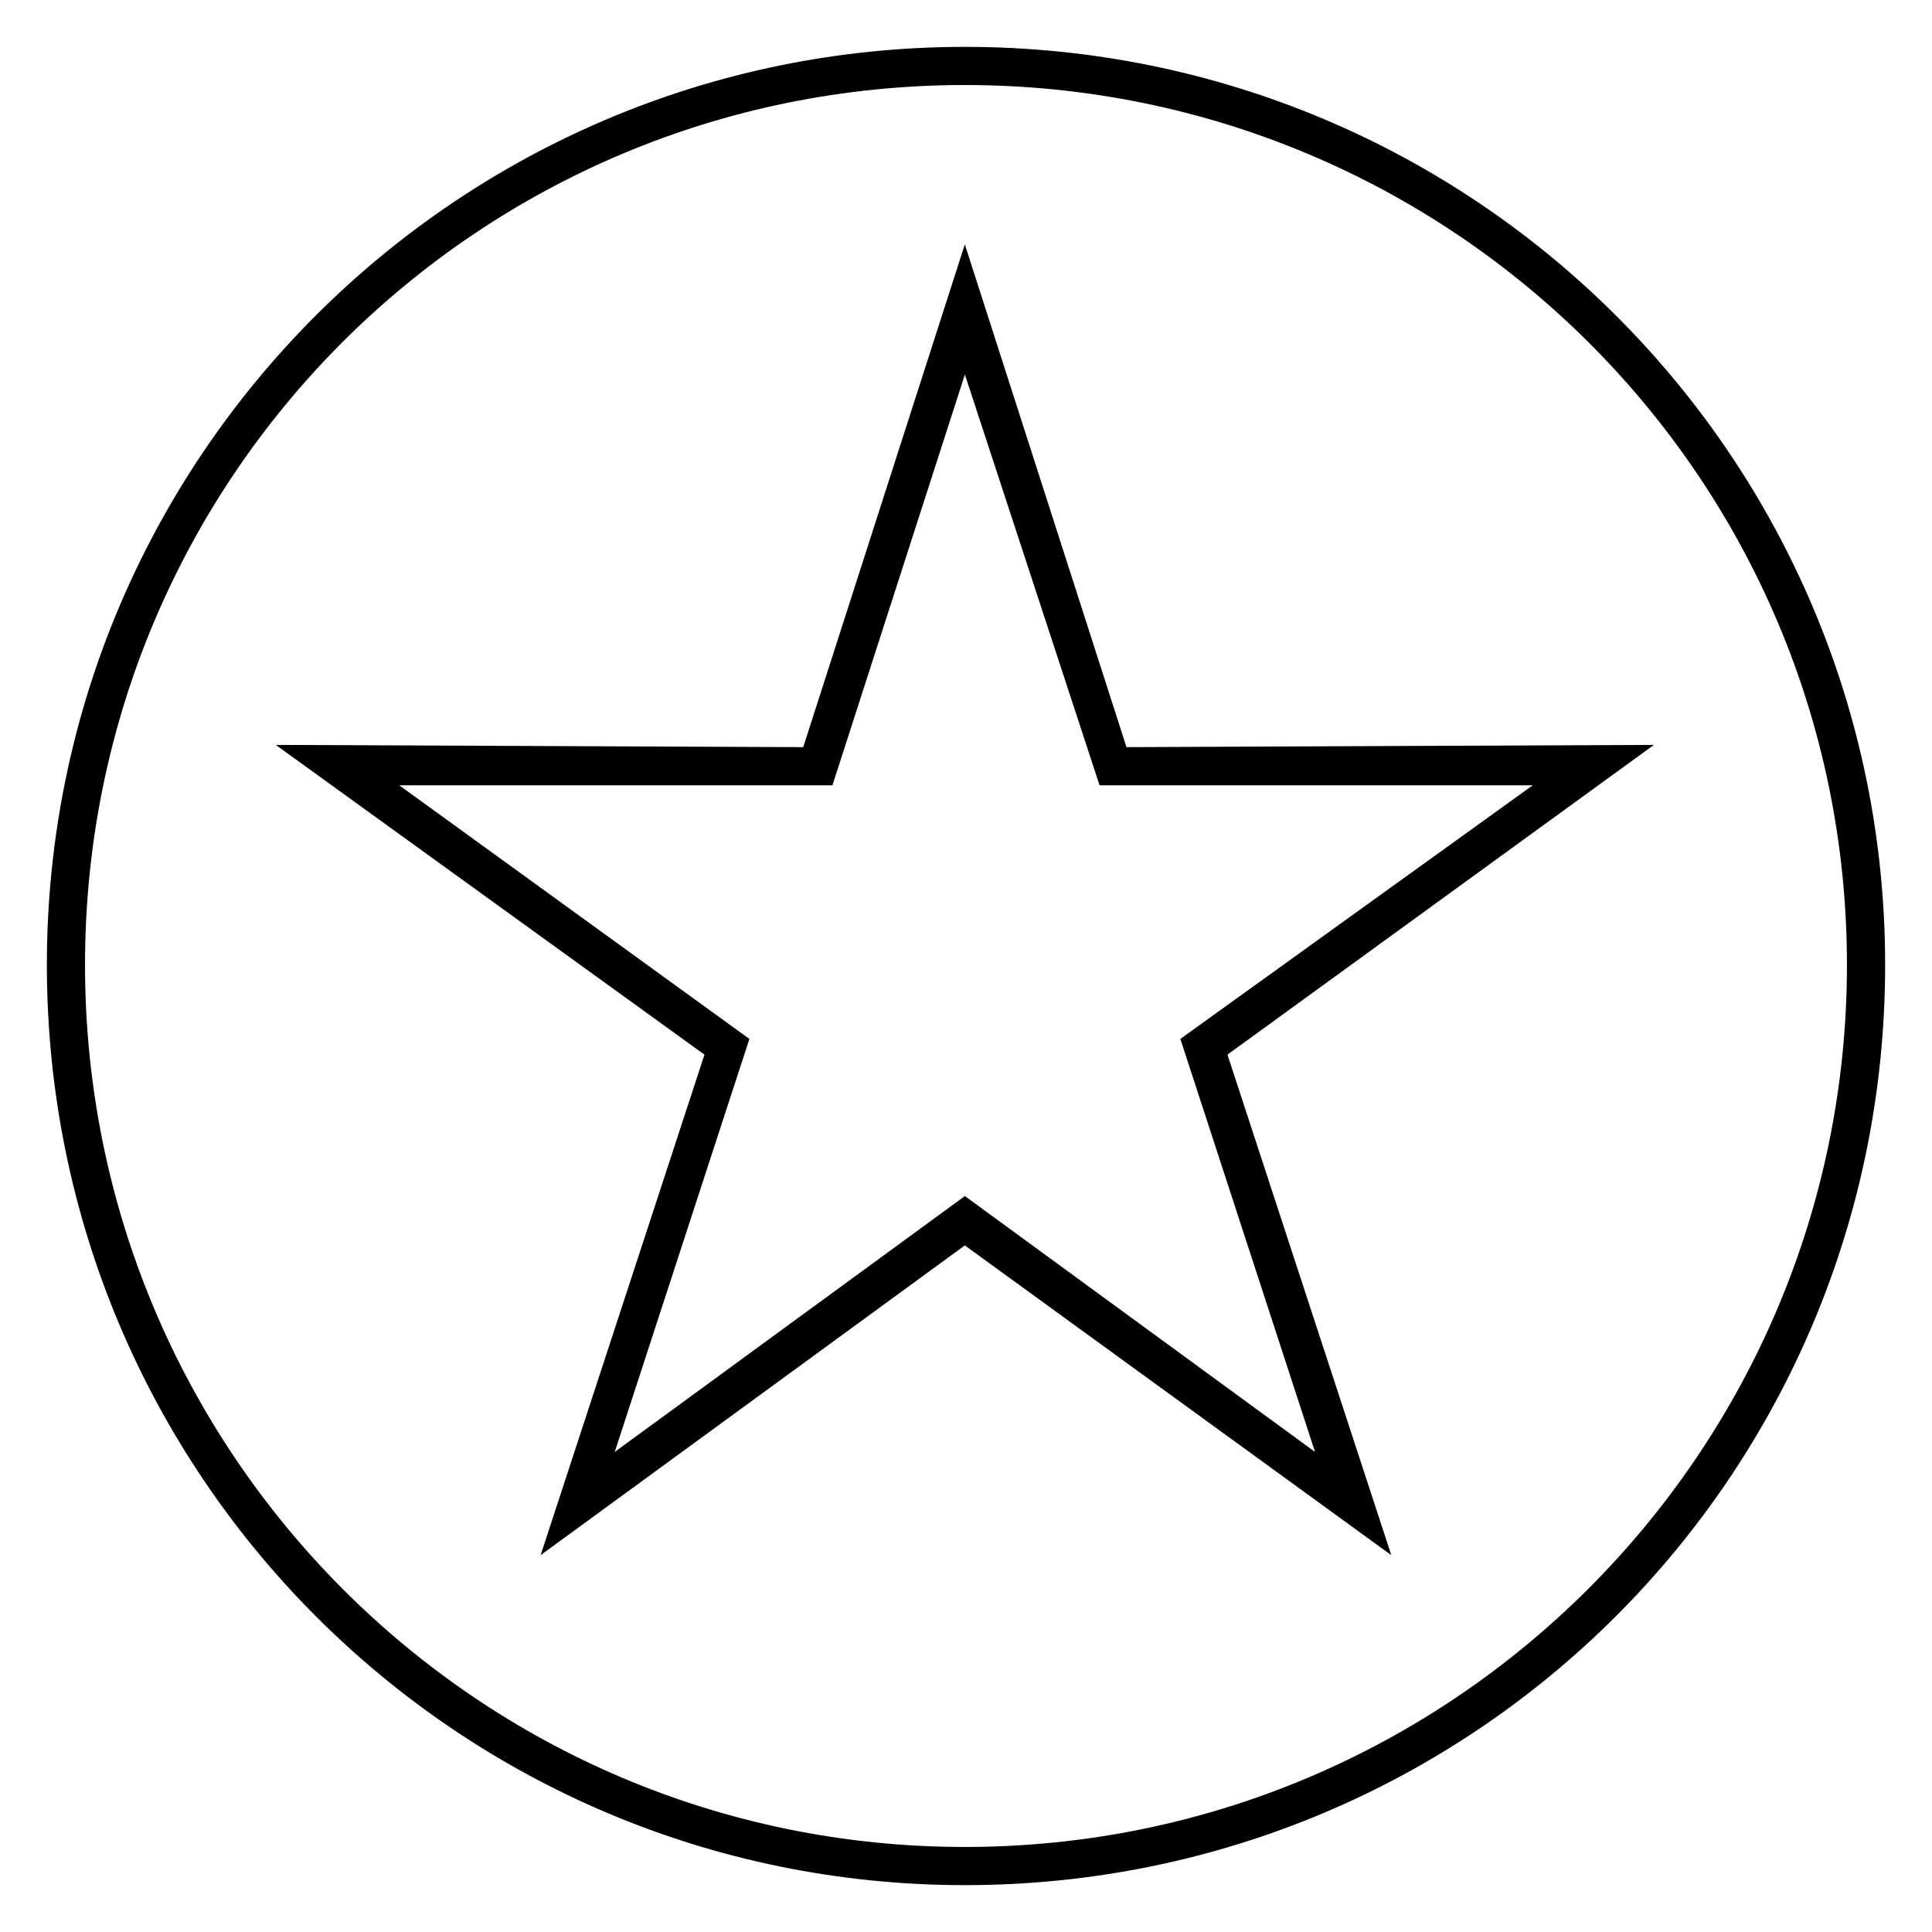
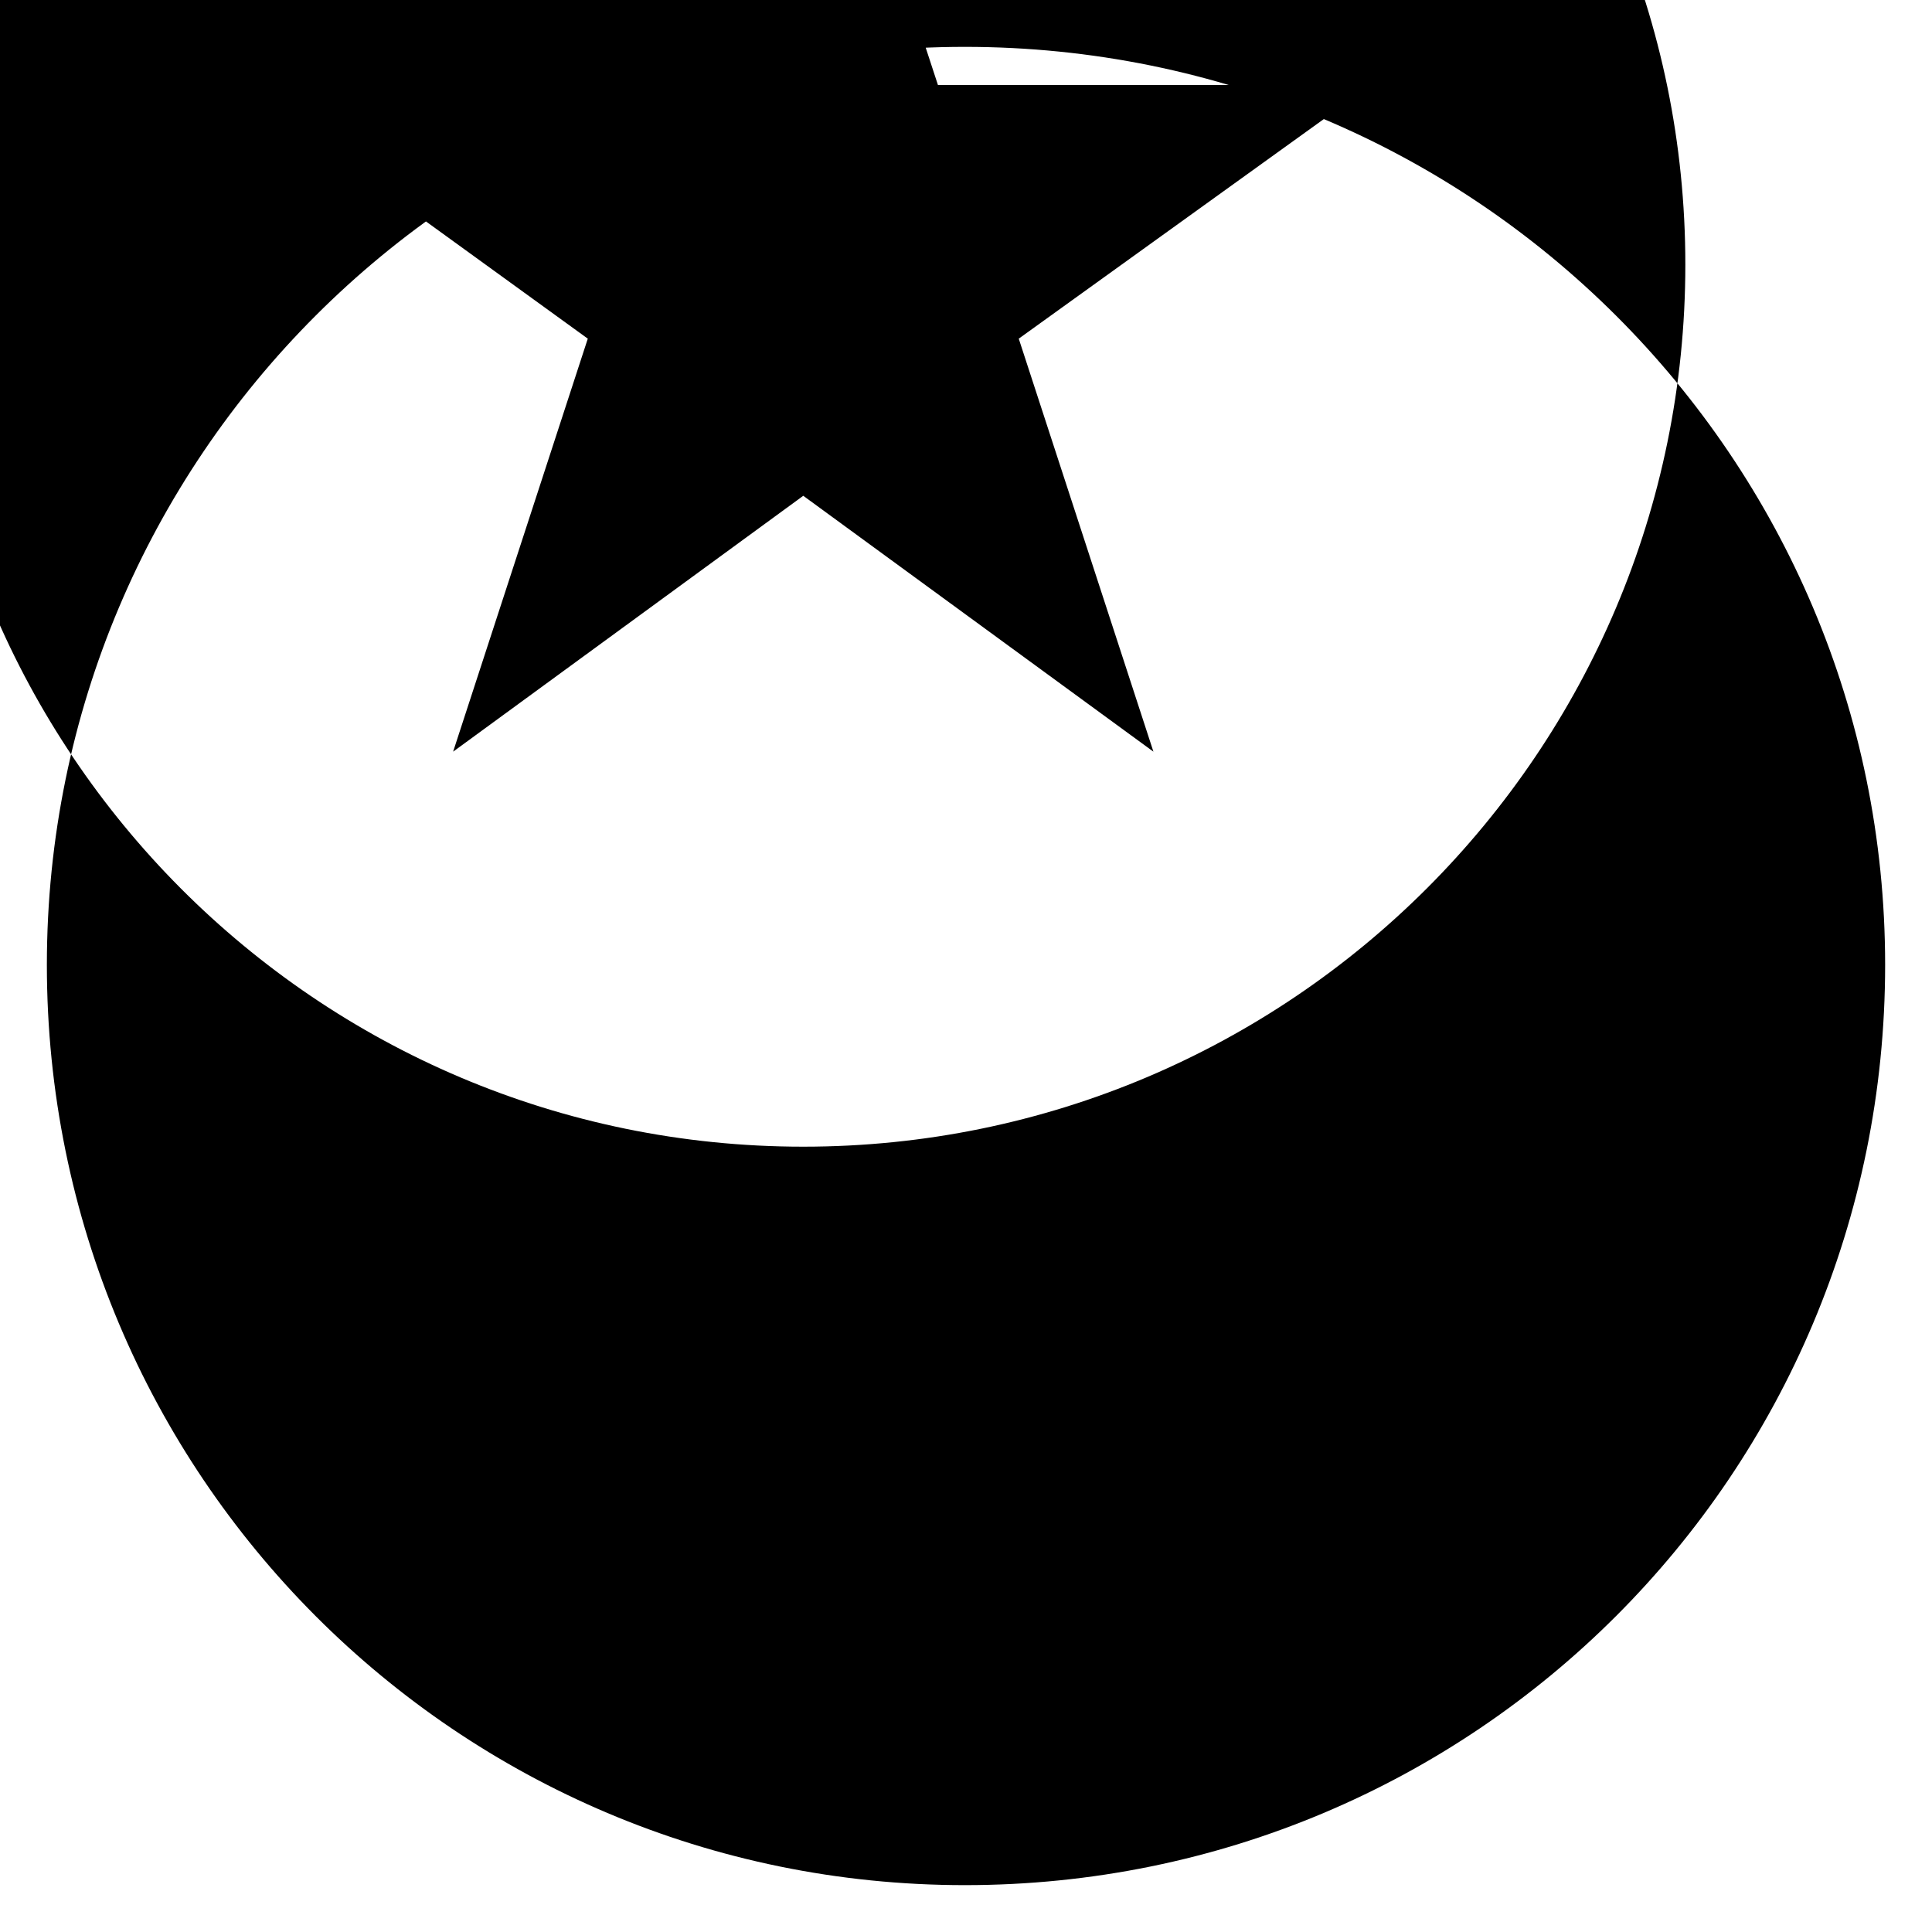
<svg xmlns="http://www.w3.org/2000/svg" fill="#000000" width="800px" height="800px" version="1.1" viewBox="144 144 512 512">
-   <path d="m399.7 156.42c135.02 0 243.88 108.85 243.88 243.28 0 135.02-108.85 243.88-243.88 243.88-134.43 0-243.28-108.85-243.28-243.88 0-134.43 108.85-243.28 243.28-243.28zm42.828 185.58 139.78-0.594-113.02 82.086 43.422 132.64-113.02-82.086-112.42 82.086 43.422-132.64-113.61-82.086 139.78 0.594 42.828-133.24zm-42.828-98.738-35.094 108.85h-114.8l92.793 67.215-35.688 109.45 92.793-67.809 92.793 67.809-35.688-109.45 93.387-67.215h-114.8l-35.688-108.85zm0-76.73c-129.07 0-233.17 104.09-233.17 233.17s104.09 233.76 233.17 233.76 233.76-104.69 233.76-233.76-104.69-233.17-233.76-233.17z" />
+   <path d="m399.7 156.42c135.02 0 243.88 108.85 243.88 243.28 0 135.02-108.85 243.88-243.88 243.88-134.43 0-243.28-108.85-243.28-243.88 0-134.43 108.85-243.28 243.28-243.28zzm-42.828-98.738-35.094 108.85h-114.8l92.793 67.215-35.688 109.45 92.793-67.809 92.793 67.809-35.688-109.45 93.387-67.215h-114.8l-35.688-108.85zm0-76.73c-129.07 0-233.17 104.09-233.17 233.17s104.09 233.76 233.17 233.76 233.76-104.69 233.76-233.76-104.69-233.17-233.76-233.17z" />
</svg>